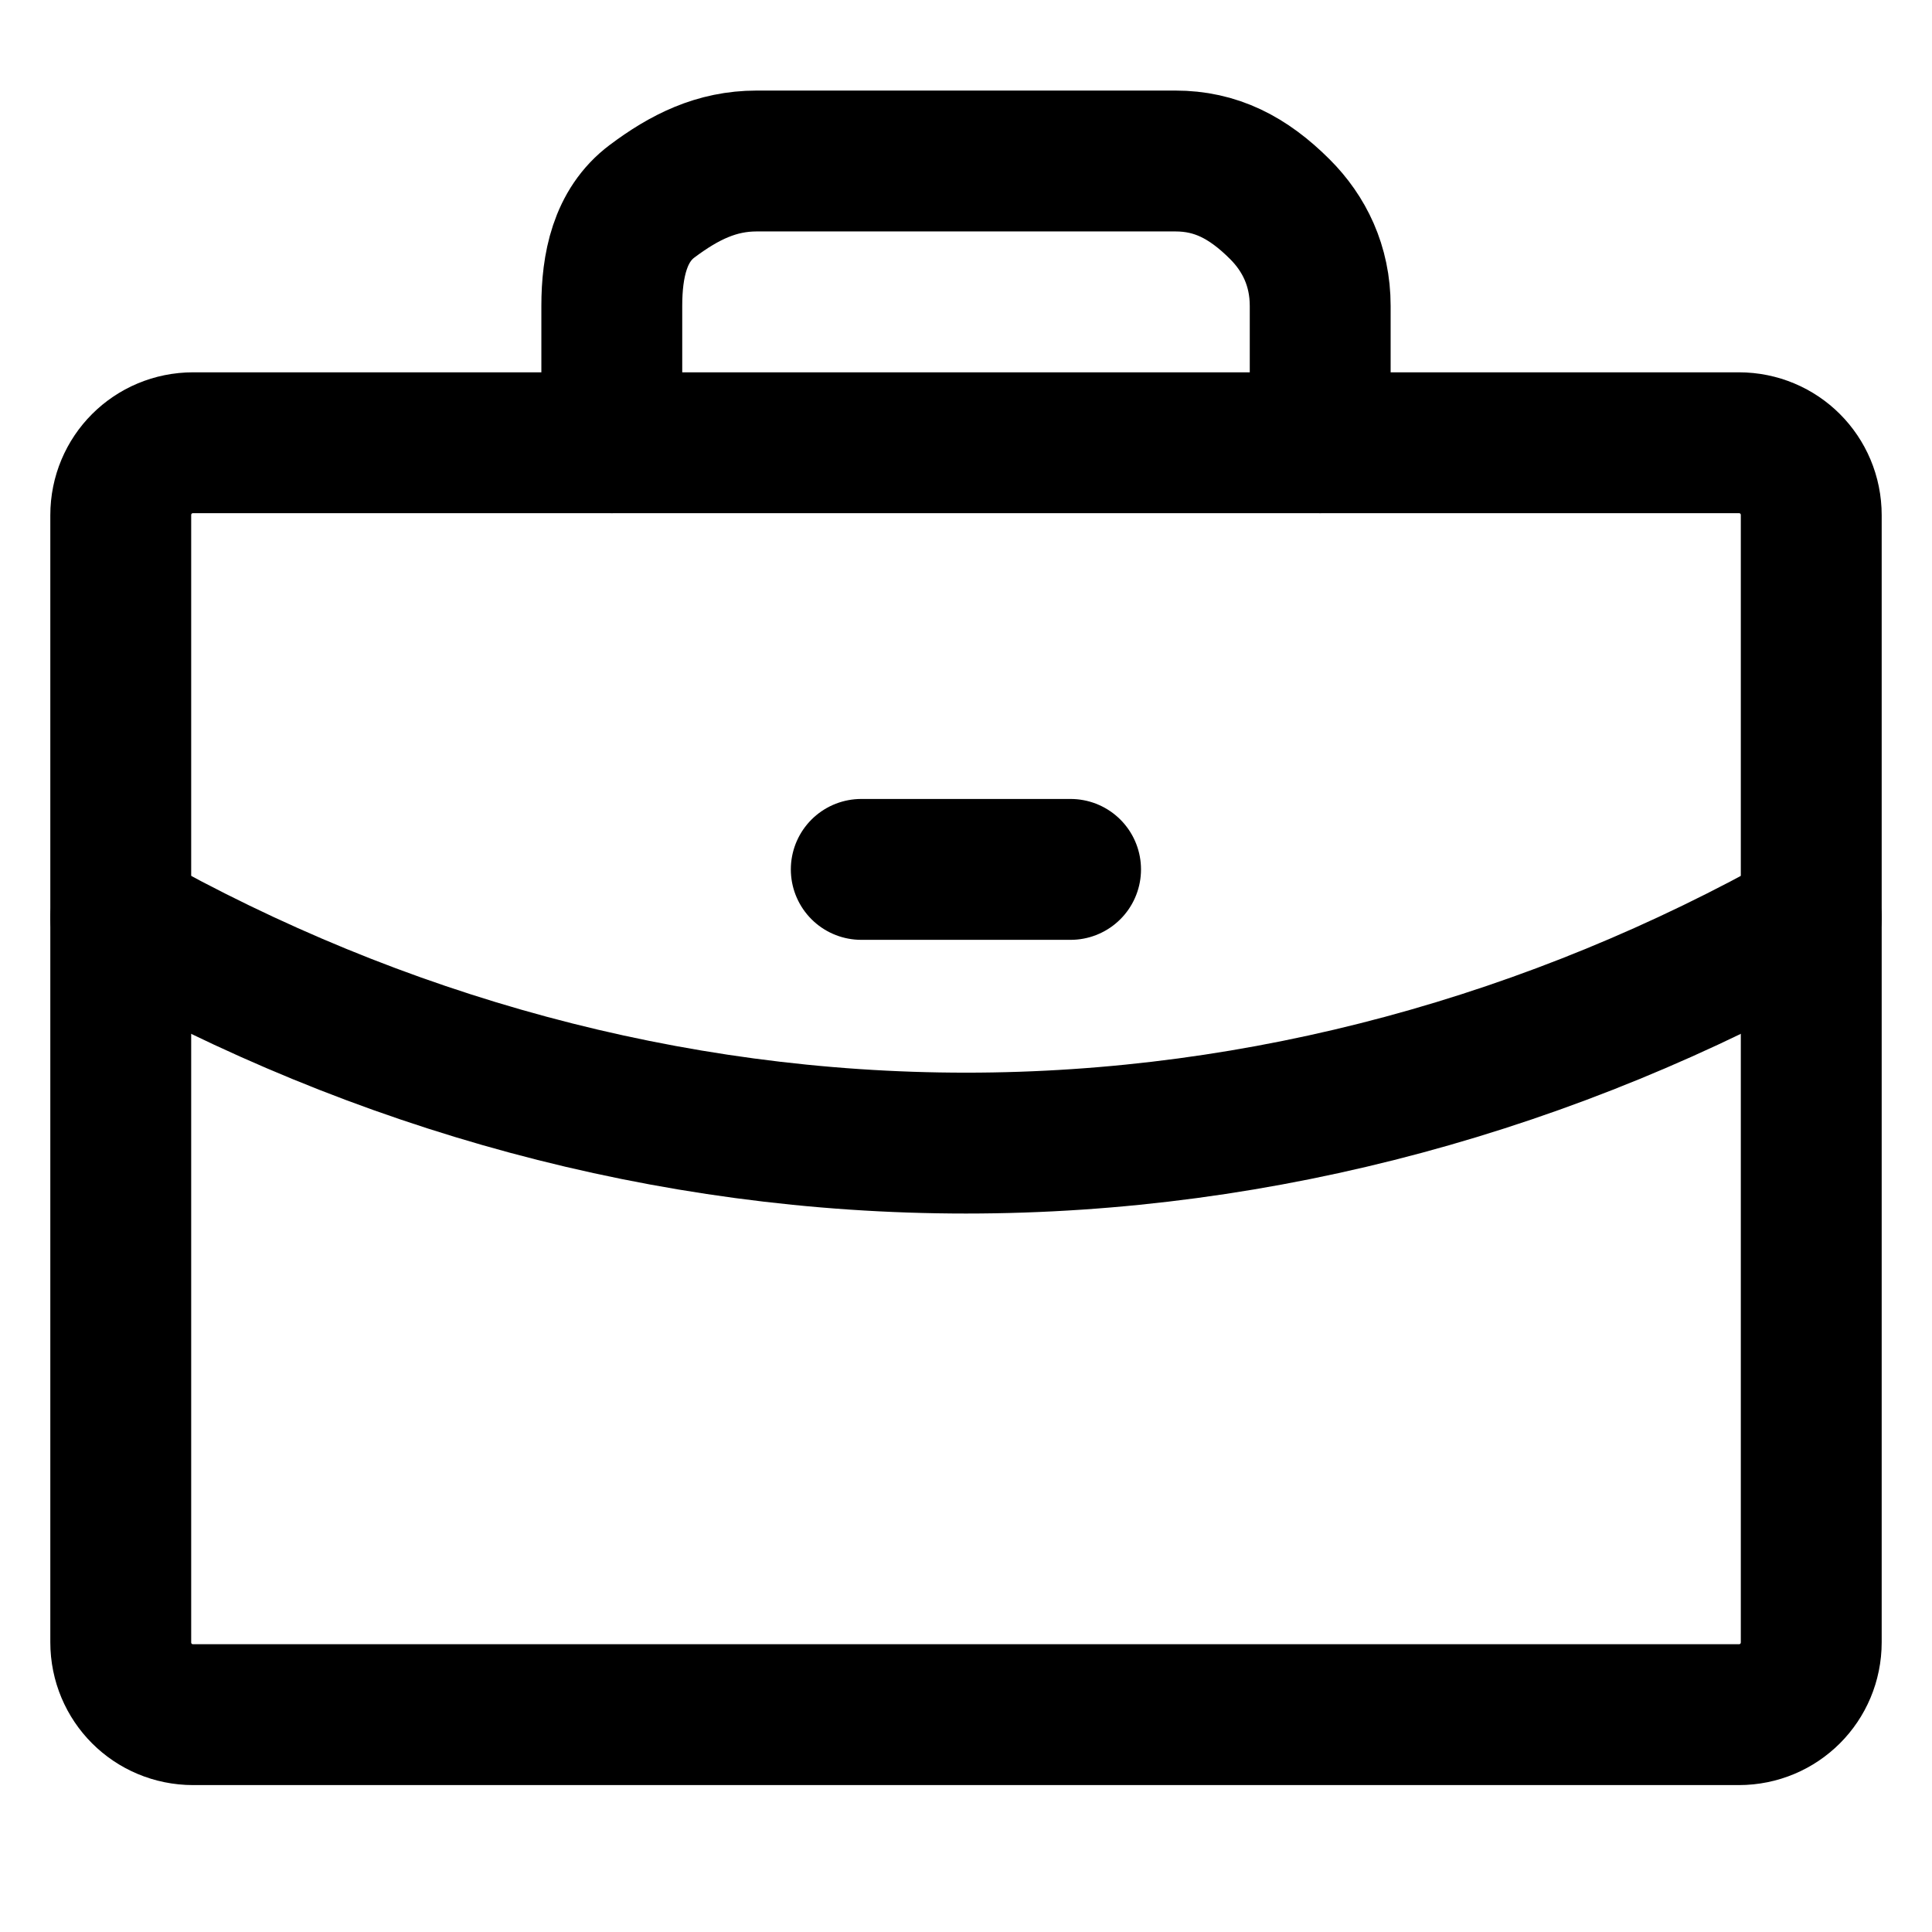
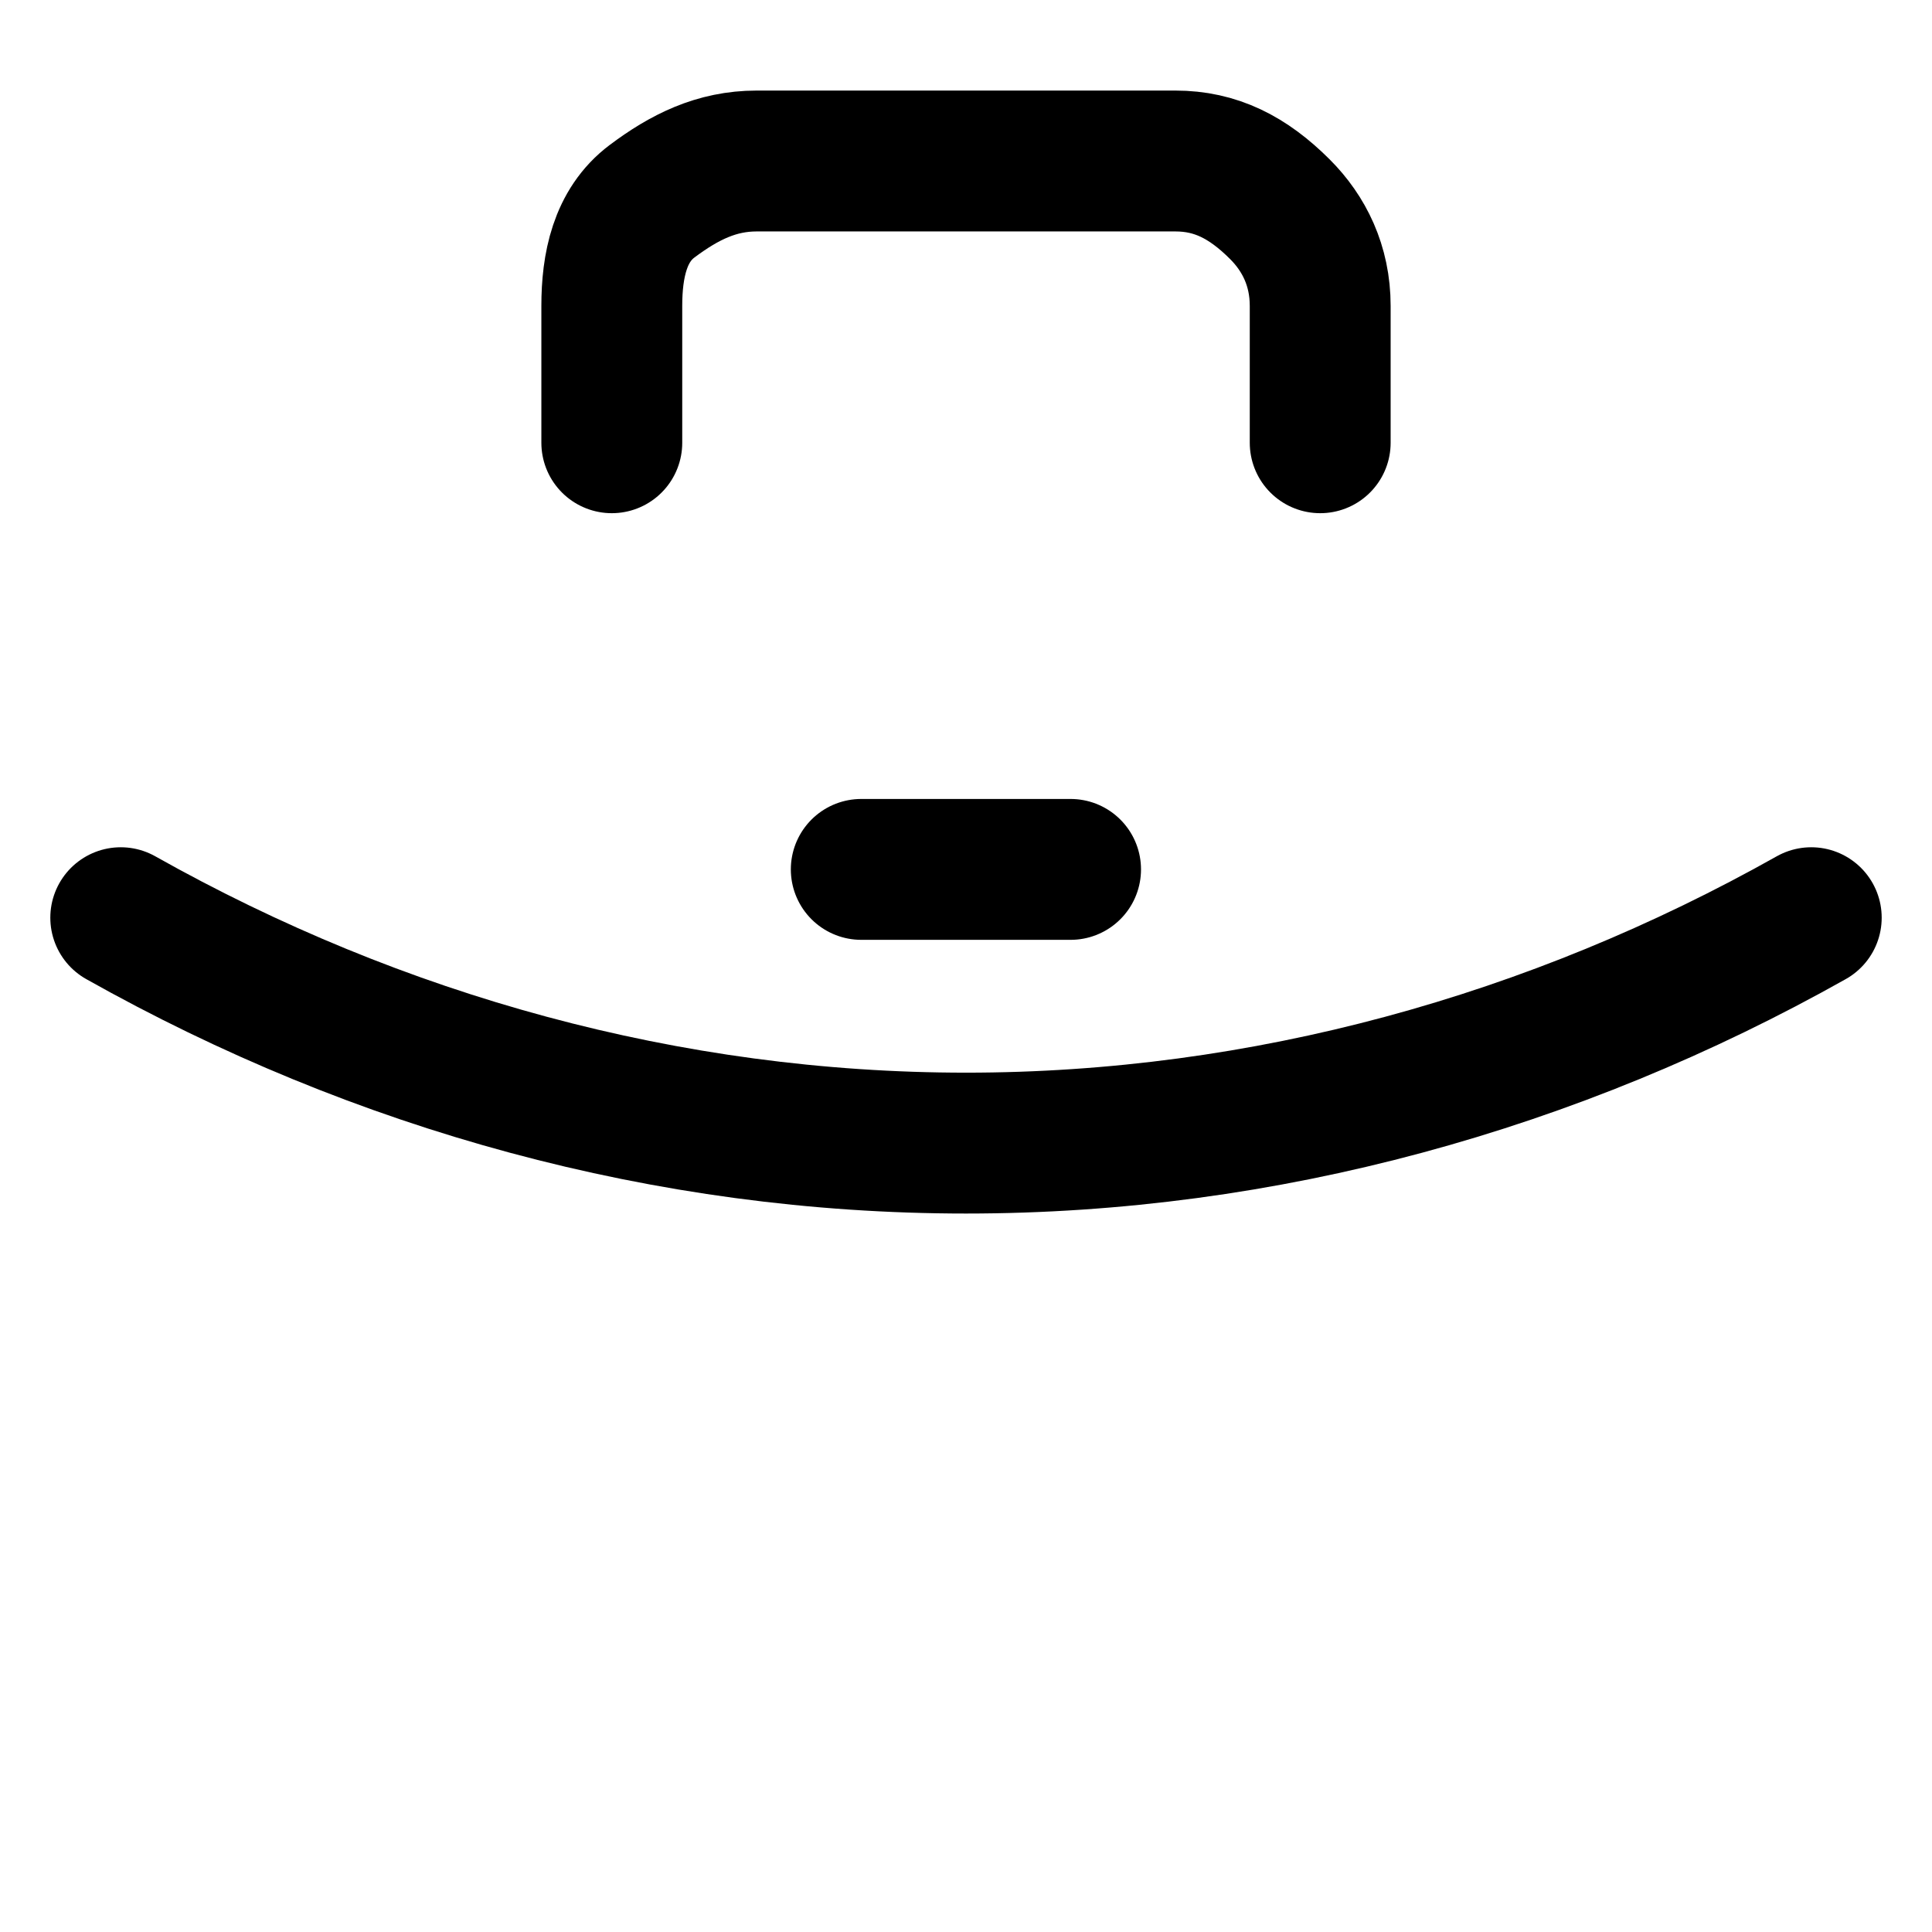
<svg xmlns="http://www.w3.org/2000/svg" width="24" height="24" viewBox="0 0 24 24" fill="none">
-   <path d="M21.6 5.5H2.4C1.9 5.5 1.5 5.9 1.5 6.4V20.4C1.5 20.9 1.9 21.3 2.4 21.3H21.6C22.1 21.3 22.5 20.9 22.5 20.4V6.4C22.5 5.9 22.1 5.5 21.6 5.5Z" stroke="black" stroke-width="1.75" stroke-linecap="round" stroke-linejoin="round" />
  <path d="M16.4 5.5V3.8C16.4 3.3 16.2 2.9 15.9 2.6C15.5 2.2 15.1 2 14.6 2H9.4C8.9 2 8.5 2.2 8.1 2.5C7.7 2.8 7.6 3.3 7.6 3.8V5.5" stroke="black" stroke-width="1.75" stroke-linecap="round" stroke-linejoin="round" />
  <path d="M22.5 11.4C19.3 13.2 15.7 14.2 12 14.2C8.3 14.2 4.7 13.2 1.5 11.4" stroke="black" stroke-width="1.75" stroke-linecap="round" stroke-linejoin="round" />
  <path d="M10.699 10.8H13.299" stroke="black" stroke-width="1.75" stroke-linecap="round" stroke-linejoin="round" />
</svg>